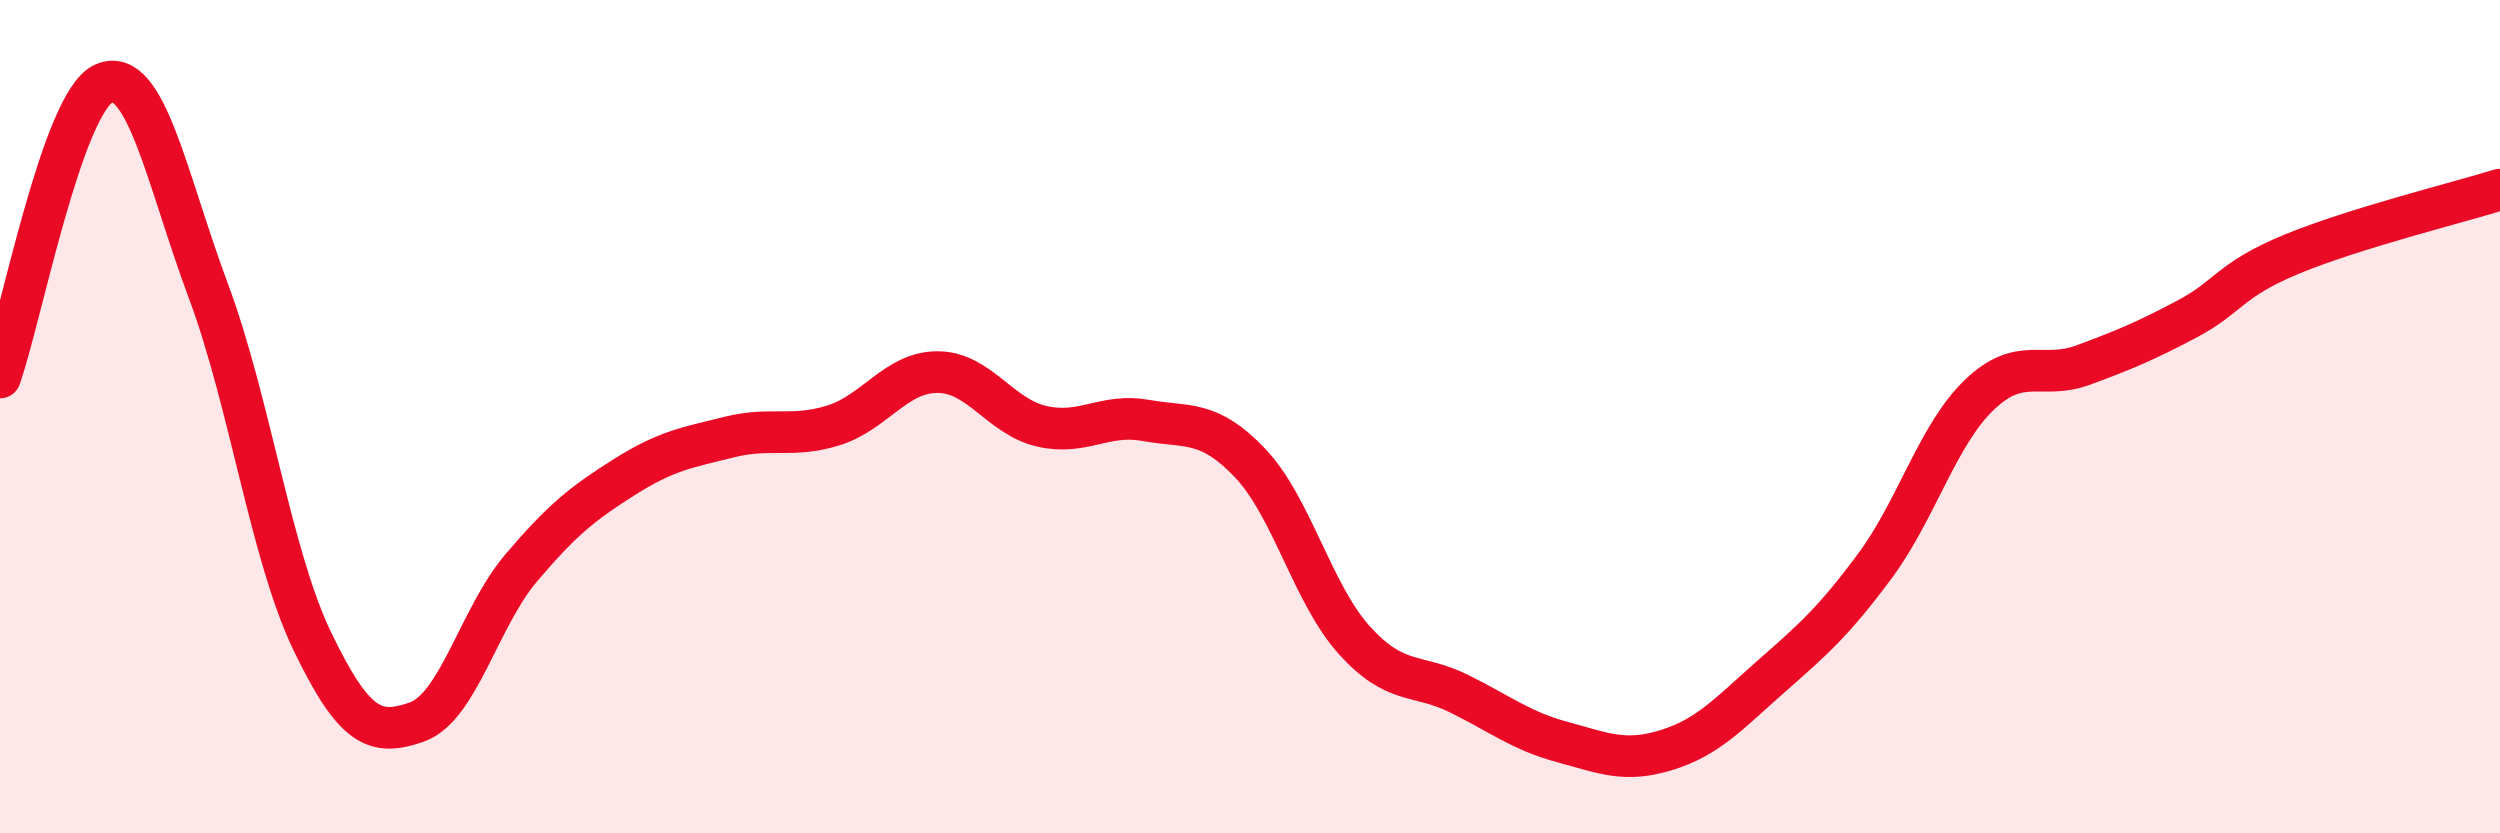
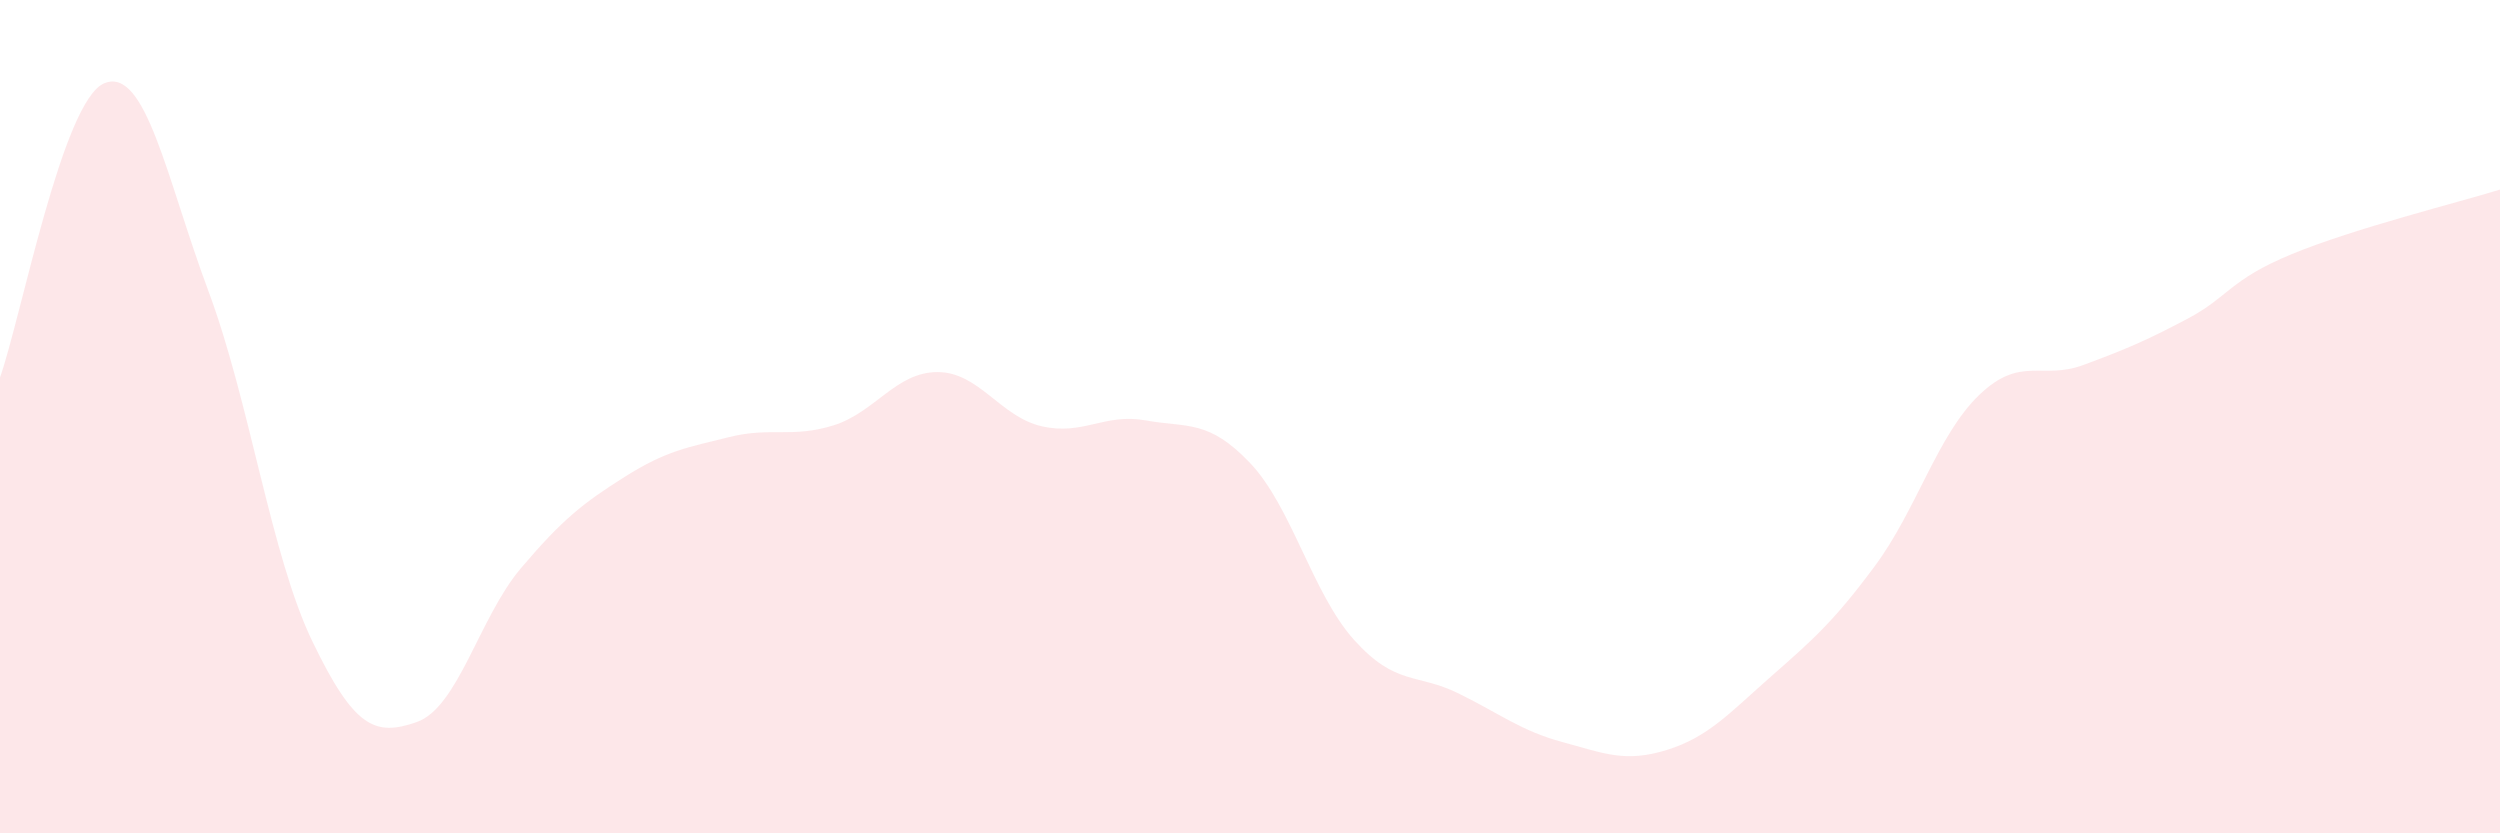
<svg xmlns="http://www.w3.org/2000/svg" width="60" height="20" viewBox="0 0 60 20">
  <path d="M 0,9.06 C 0.5,7.65 1.5,2.42 2.5,2 C 3.5,1.58 4,4.3 5,6.98 C 6,9.66 6.5,13.33 7.5,15.4 C 8.5,17.47 9,17.68 10,17.33 C 11,16.98 11.5,14.82 12.5,13.64 C 13.5,12.46 14,12.07 15,11.44 C 16,10.81 16.5,10.74 17.5,10.49 C 18.5,10.24 19,10.52 20,10.21 C 21,9.9 21.5,8.93 22.5,8.93 C 23.5,8.93 24,10 25,10.23 C 26,10.46 26.5,9.91 27.5,10.09 C 28.5,10.27 29,10.06 30,11.11 C 31,12.16 31.5,14.25 32.5,15.36 C 33.5,16.47 34,16.15 35,16.64 C 36,17.13 36.5,17.54 37.5,17.81 C 38.5,18.08 39,18.31 40,18 C 41,17.69 41.5,17.12 42.5,16.24 C 43.5,15.36 44,14.93 45,13.58 C 46,12.23 46.5,10.44 47.5,9.48 C 48.5,8.52 49,9.13 50,8.76 C 51,8.39 51.5,8.18 52.5,7.65 C 53.5,7.12 53.5,6.72 55,6.1 C 56.5,5.48 59,4.86 60,4.55L60 20L0 20Z" fill="#EB0A25" opacity="0.1" stroke-linecap="round" stroke-linejoin="round" />
-   <path d="M 0,9.06 C 0.5,7.65 1.5,2.42 2.5,2 C 3.5,1.58 4,4.3 5,6.98 C 6,9.66 6.5,13.33 7.5,15.4 C 8.5,17.47 9,17.68 10,17.33 C 11,16.98 11.5,14.82 12.5,13.64 C 13.5,12.46 14,12.07 15,11.44 C 16,10.81 16.5,10.74 17.5,10.49 C 18.5,10.24 19,10.52 20,10.21 C 21,9.9 21.5,8.93 22.5,8.93 C 23.5,8.93 24,10 25,10.23 C 26,10.46 26.5,9.91 27.5,10.09 C 28.5,10.27 29,10.06 30,11.11 C 31,12.16 31.5,14.25 32.5,15.36 C 33.5,16.47 34,16.15 35,16.64 C 36,17.13 36.5,17.54 37.5,17.81 C 38.5,18.08 39,18.31 40,18 C 41,17.69 41.5,17.12 42.5,16.24 C 43.5,15.36 44,14.93 45,13.58 C 46,12.23 46.5,10.44 47.5,9.48 C 48.5,8.52 49,9.13 50,8.76 C 51,8.39 51.5,8.18 52.5,7.65 C 53.5,7.12 53.5,6.72 55,6.1 C 56.5,5.48 59,4.86 60,4.55" stroke="#EB0A25" stroke-width="1" fill="none" stroke-linecap="round" stroke-linejoin="round" />
</svg>